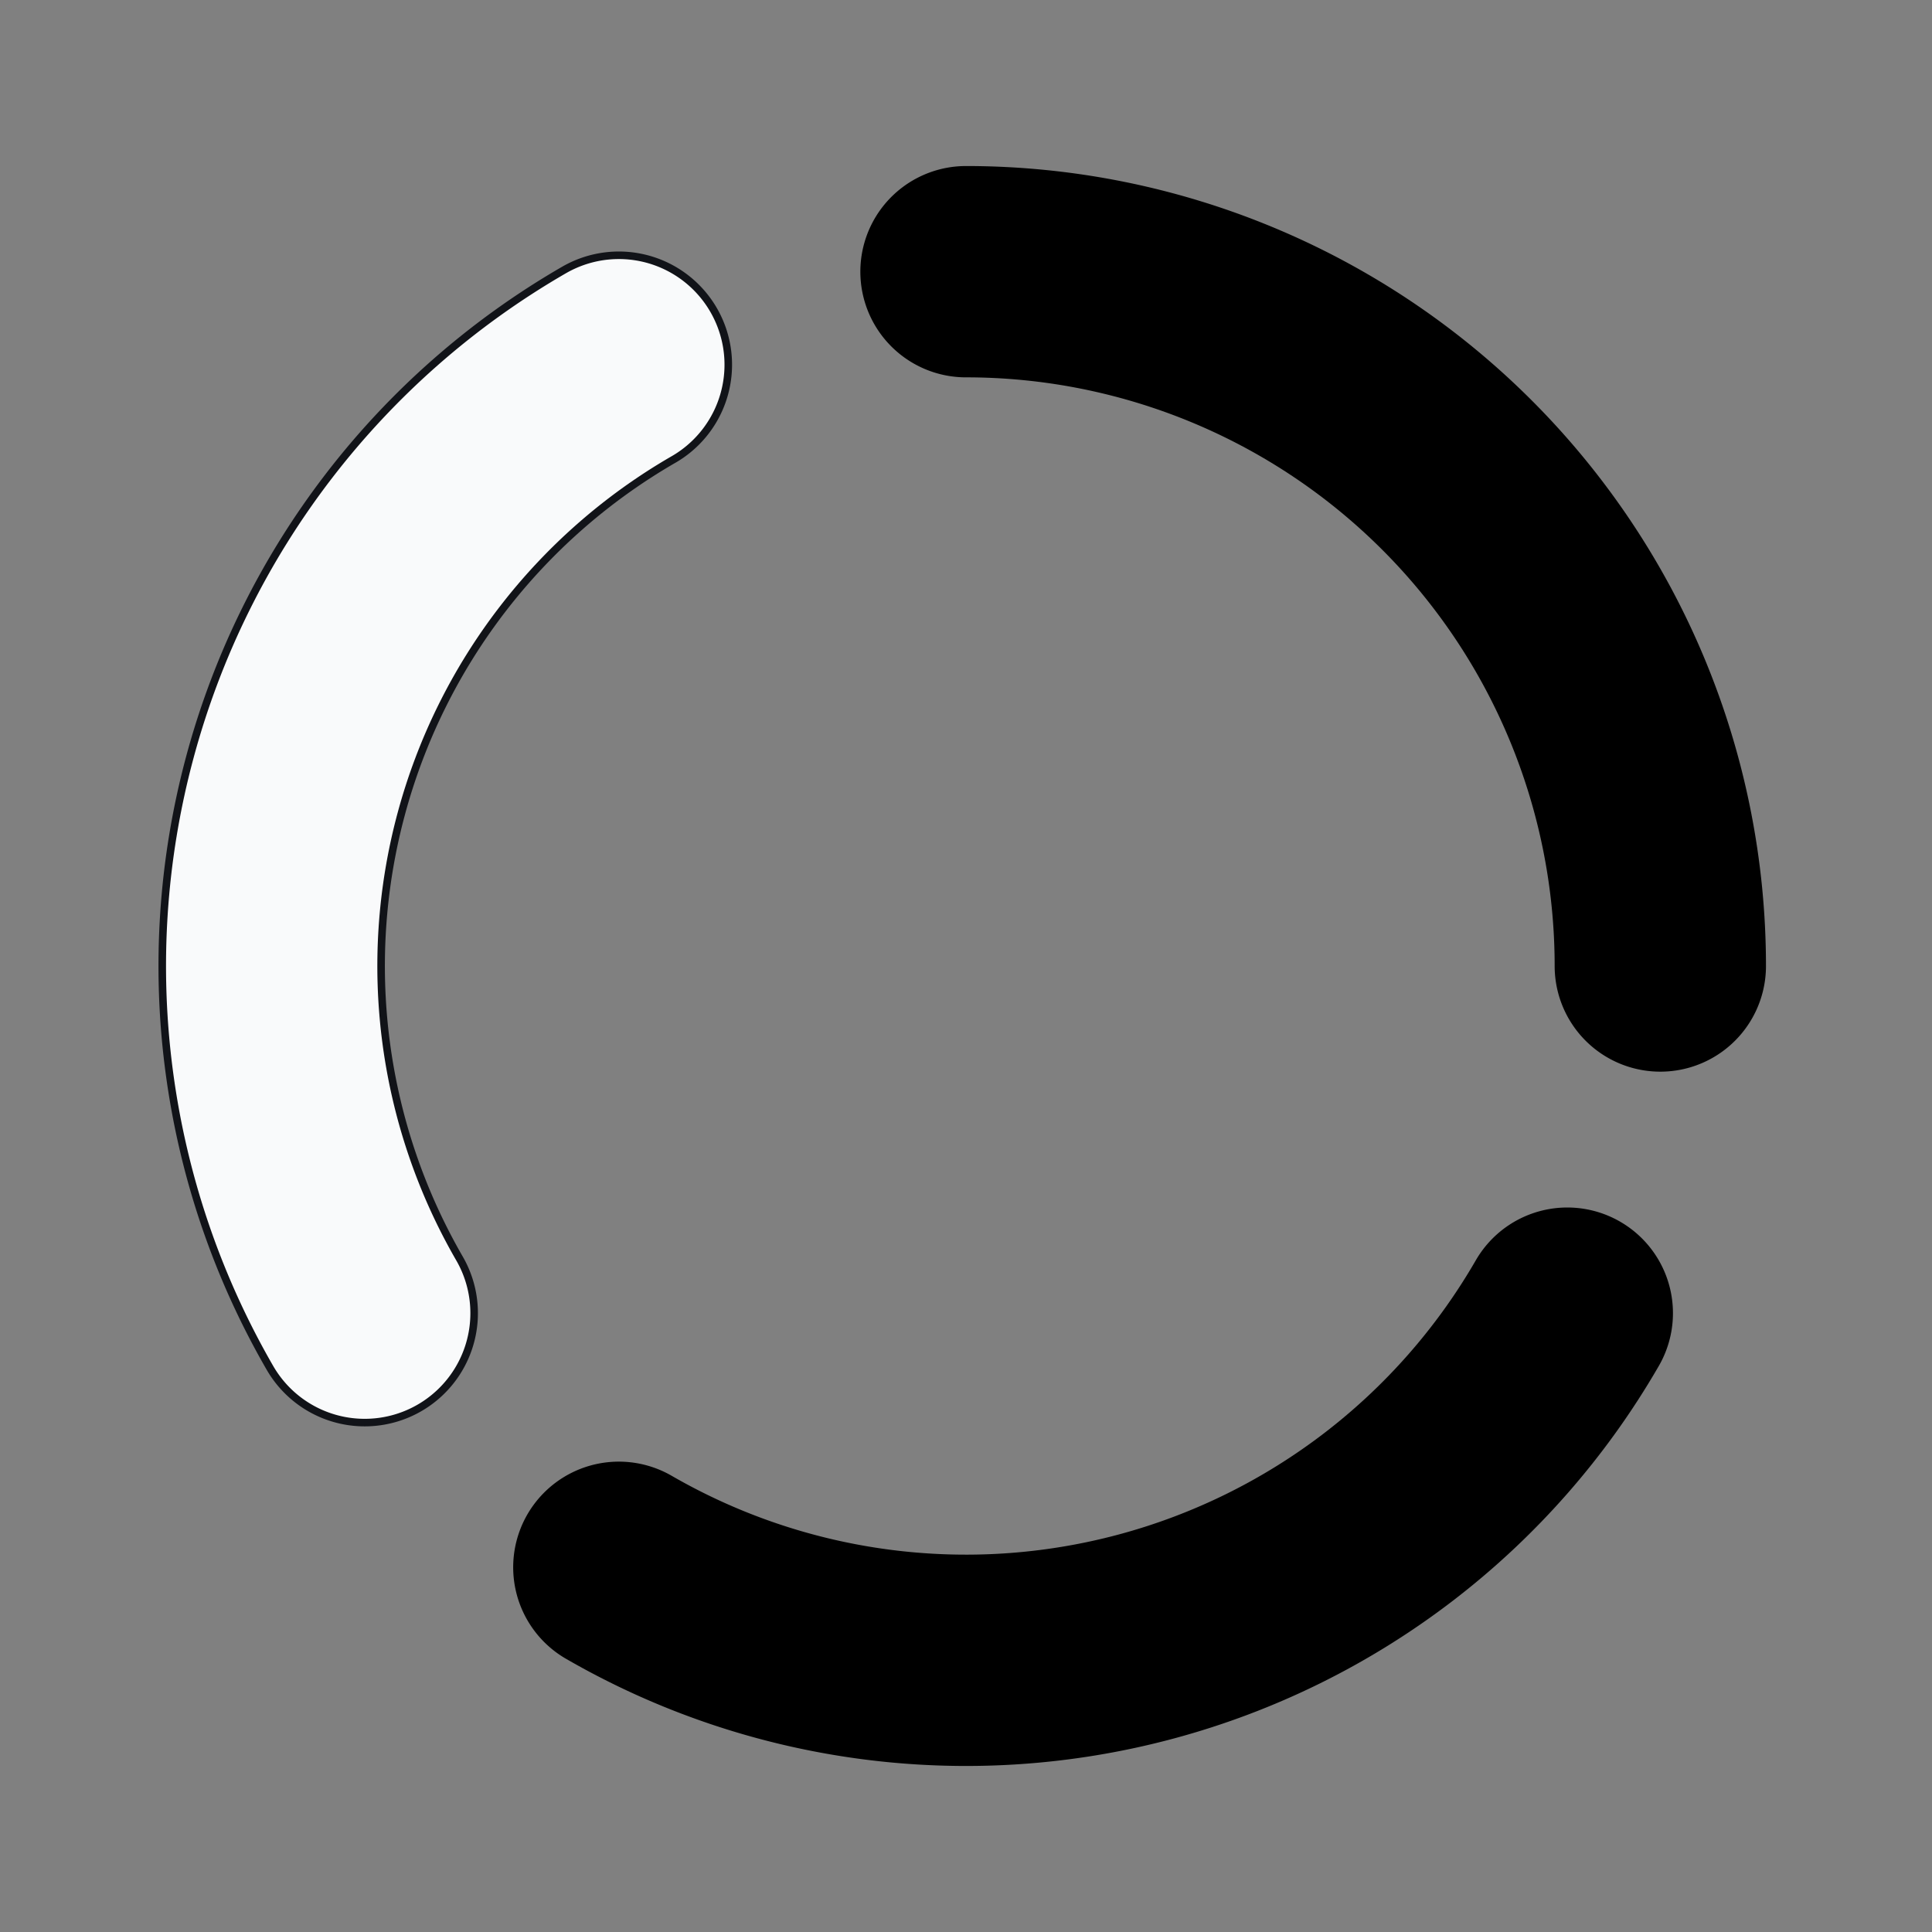
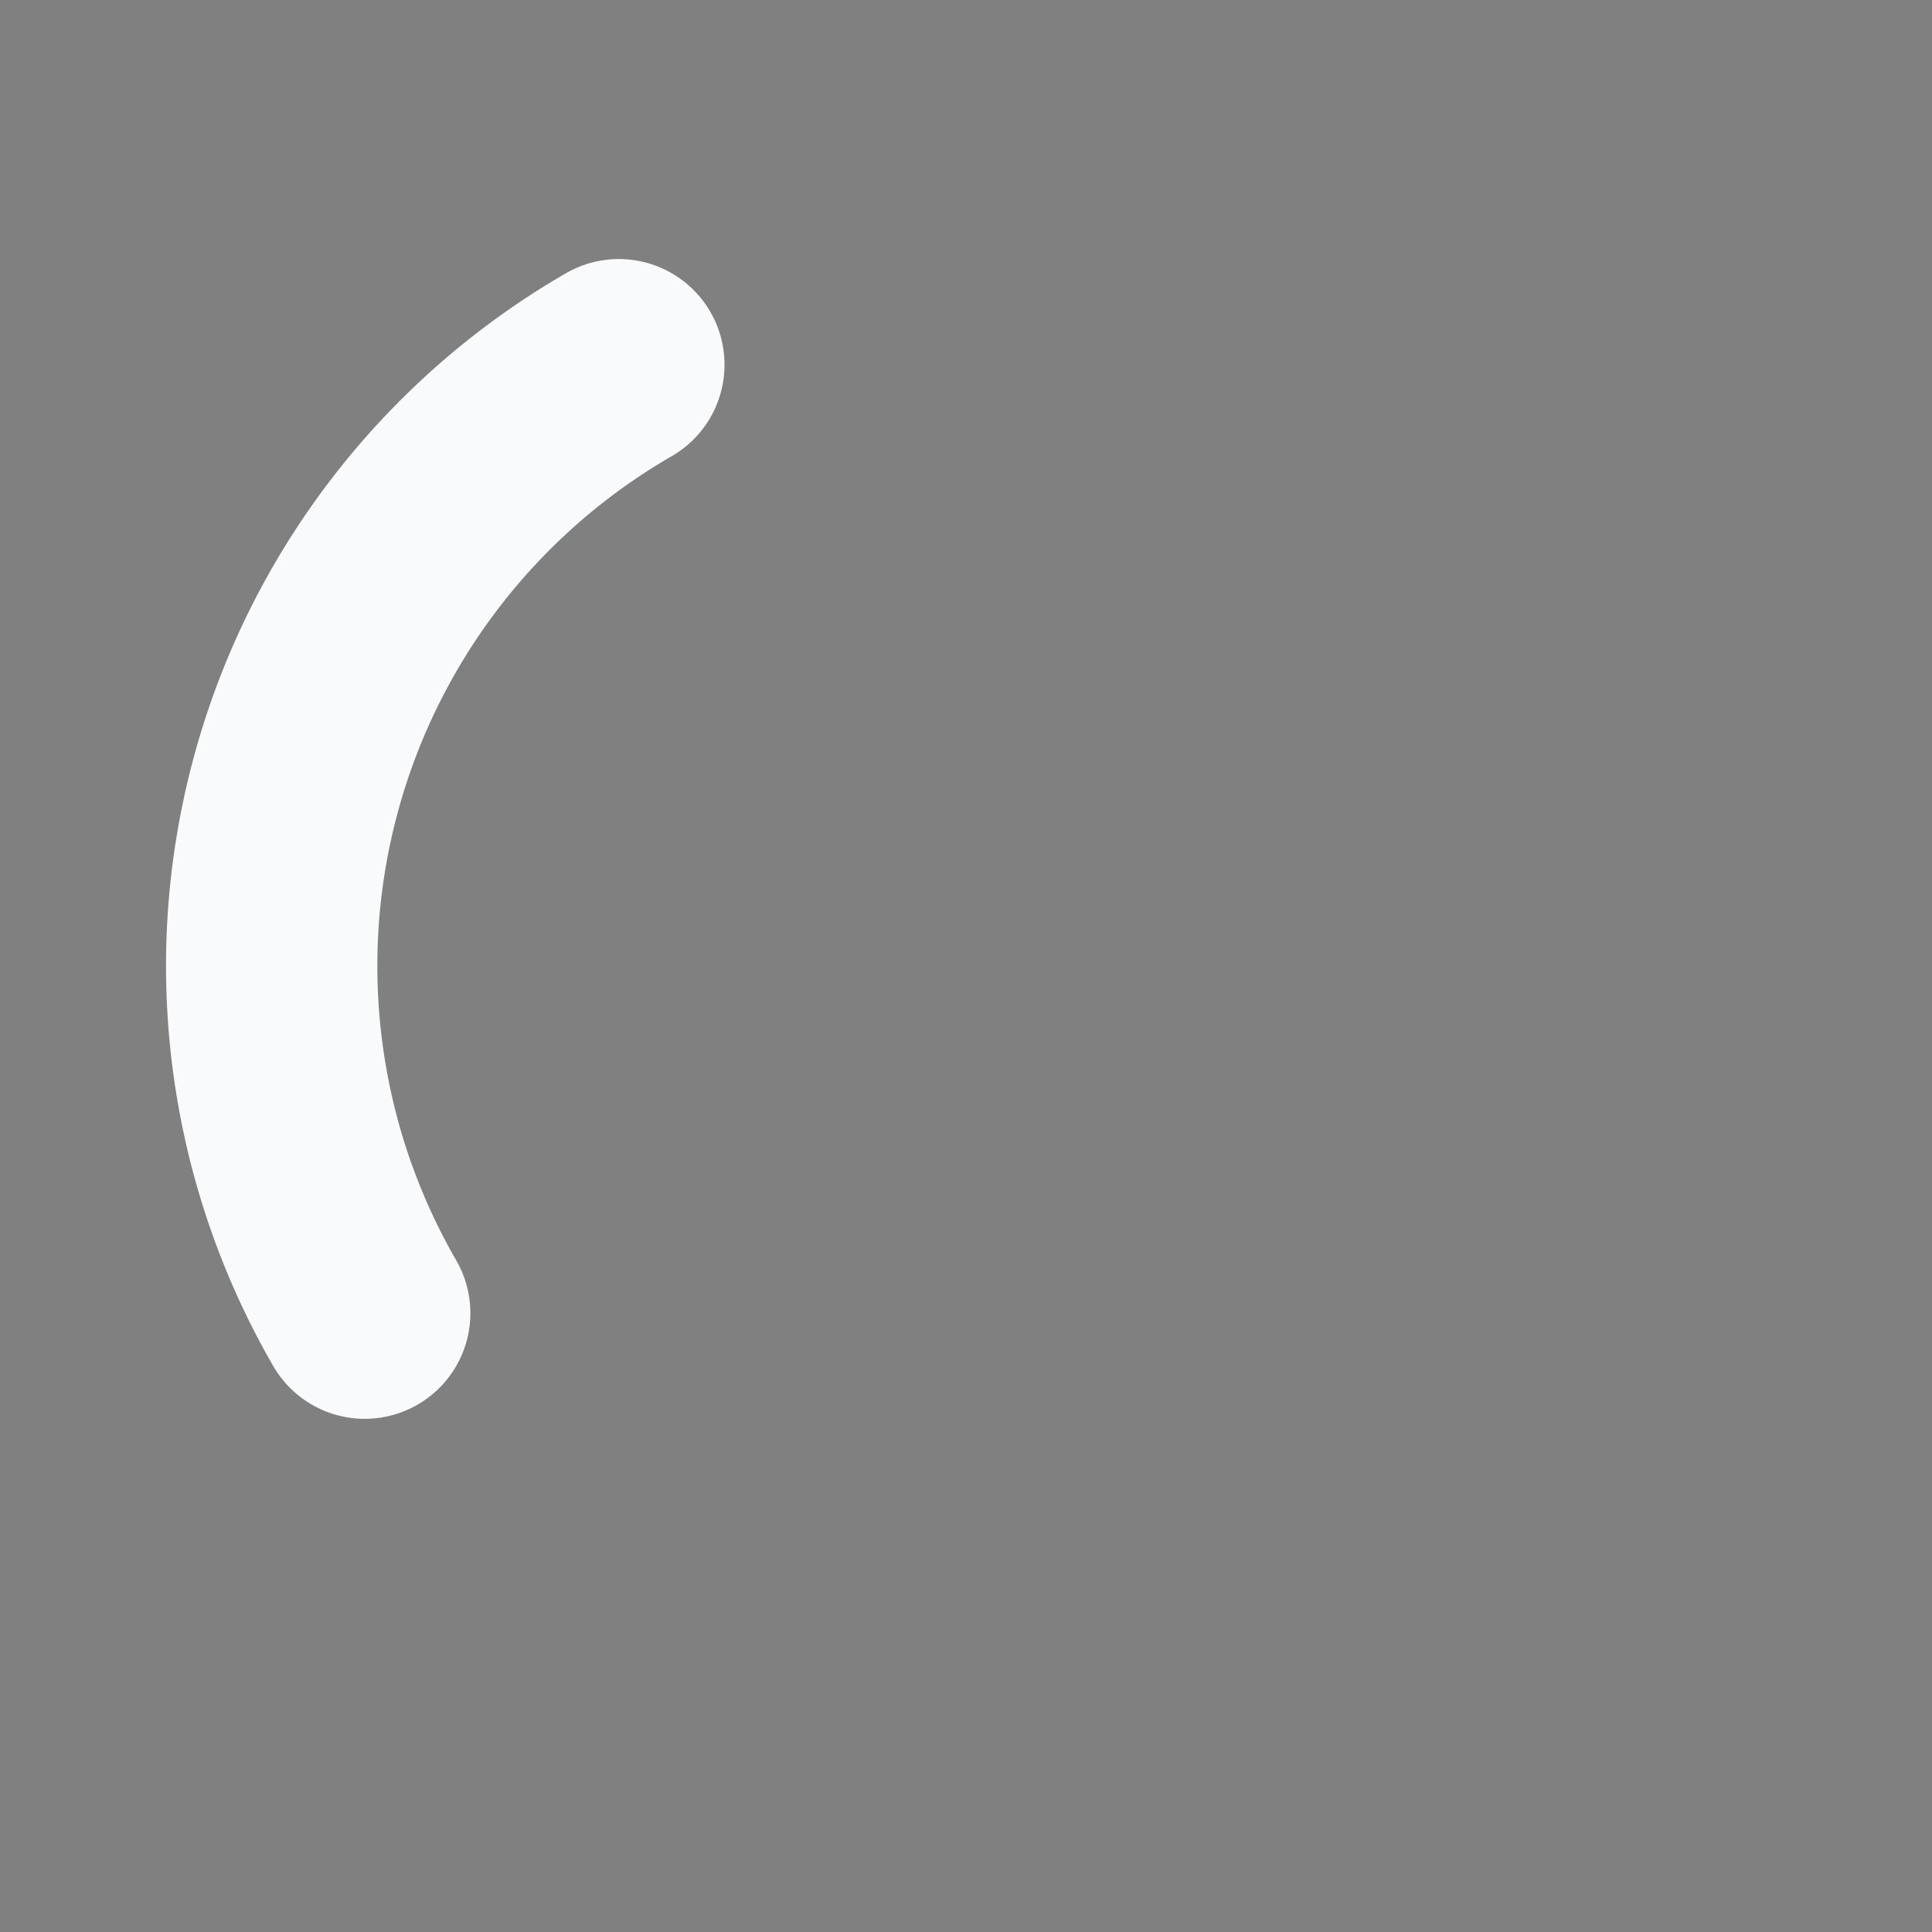
<svg xmlns="http://www.w3.org/2000/svg" viewBox="0 0 256 256">
  <rect x="0" y="0" width="256" height="256" fill="#808080" stroke="none" />
  <g fill="none" stroke-linecap="round">
-     <path d="M 128.000 36.000 A 92.000 92.000 0 0 1 220.000 128.000" stroke="hsl(217.2,32.6%,56.5%)" stroke-width="28" />
-     <path d="M 207.674 174.000 A 92.000 92.000 0 0 1 82.000 207.674" stroke="hsl(215,20%,93%)" stroke-width="28" />
-     <path d="M 48.326 174.000 A 92.000 92.000 0 0 1 82.000 48.326" stroke="#111318" stroke-width="30" />
    <path d="M 48.326 174.000 A 92.000 92.000 0 0 1 82.000 48.326" stroke="#F9FAFB" stroke-width="28" />
  </g>
</svg>